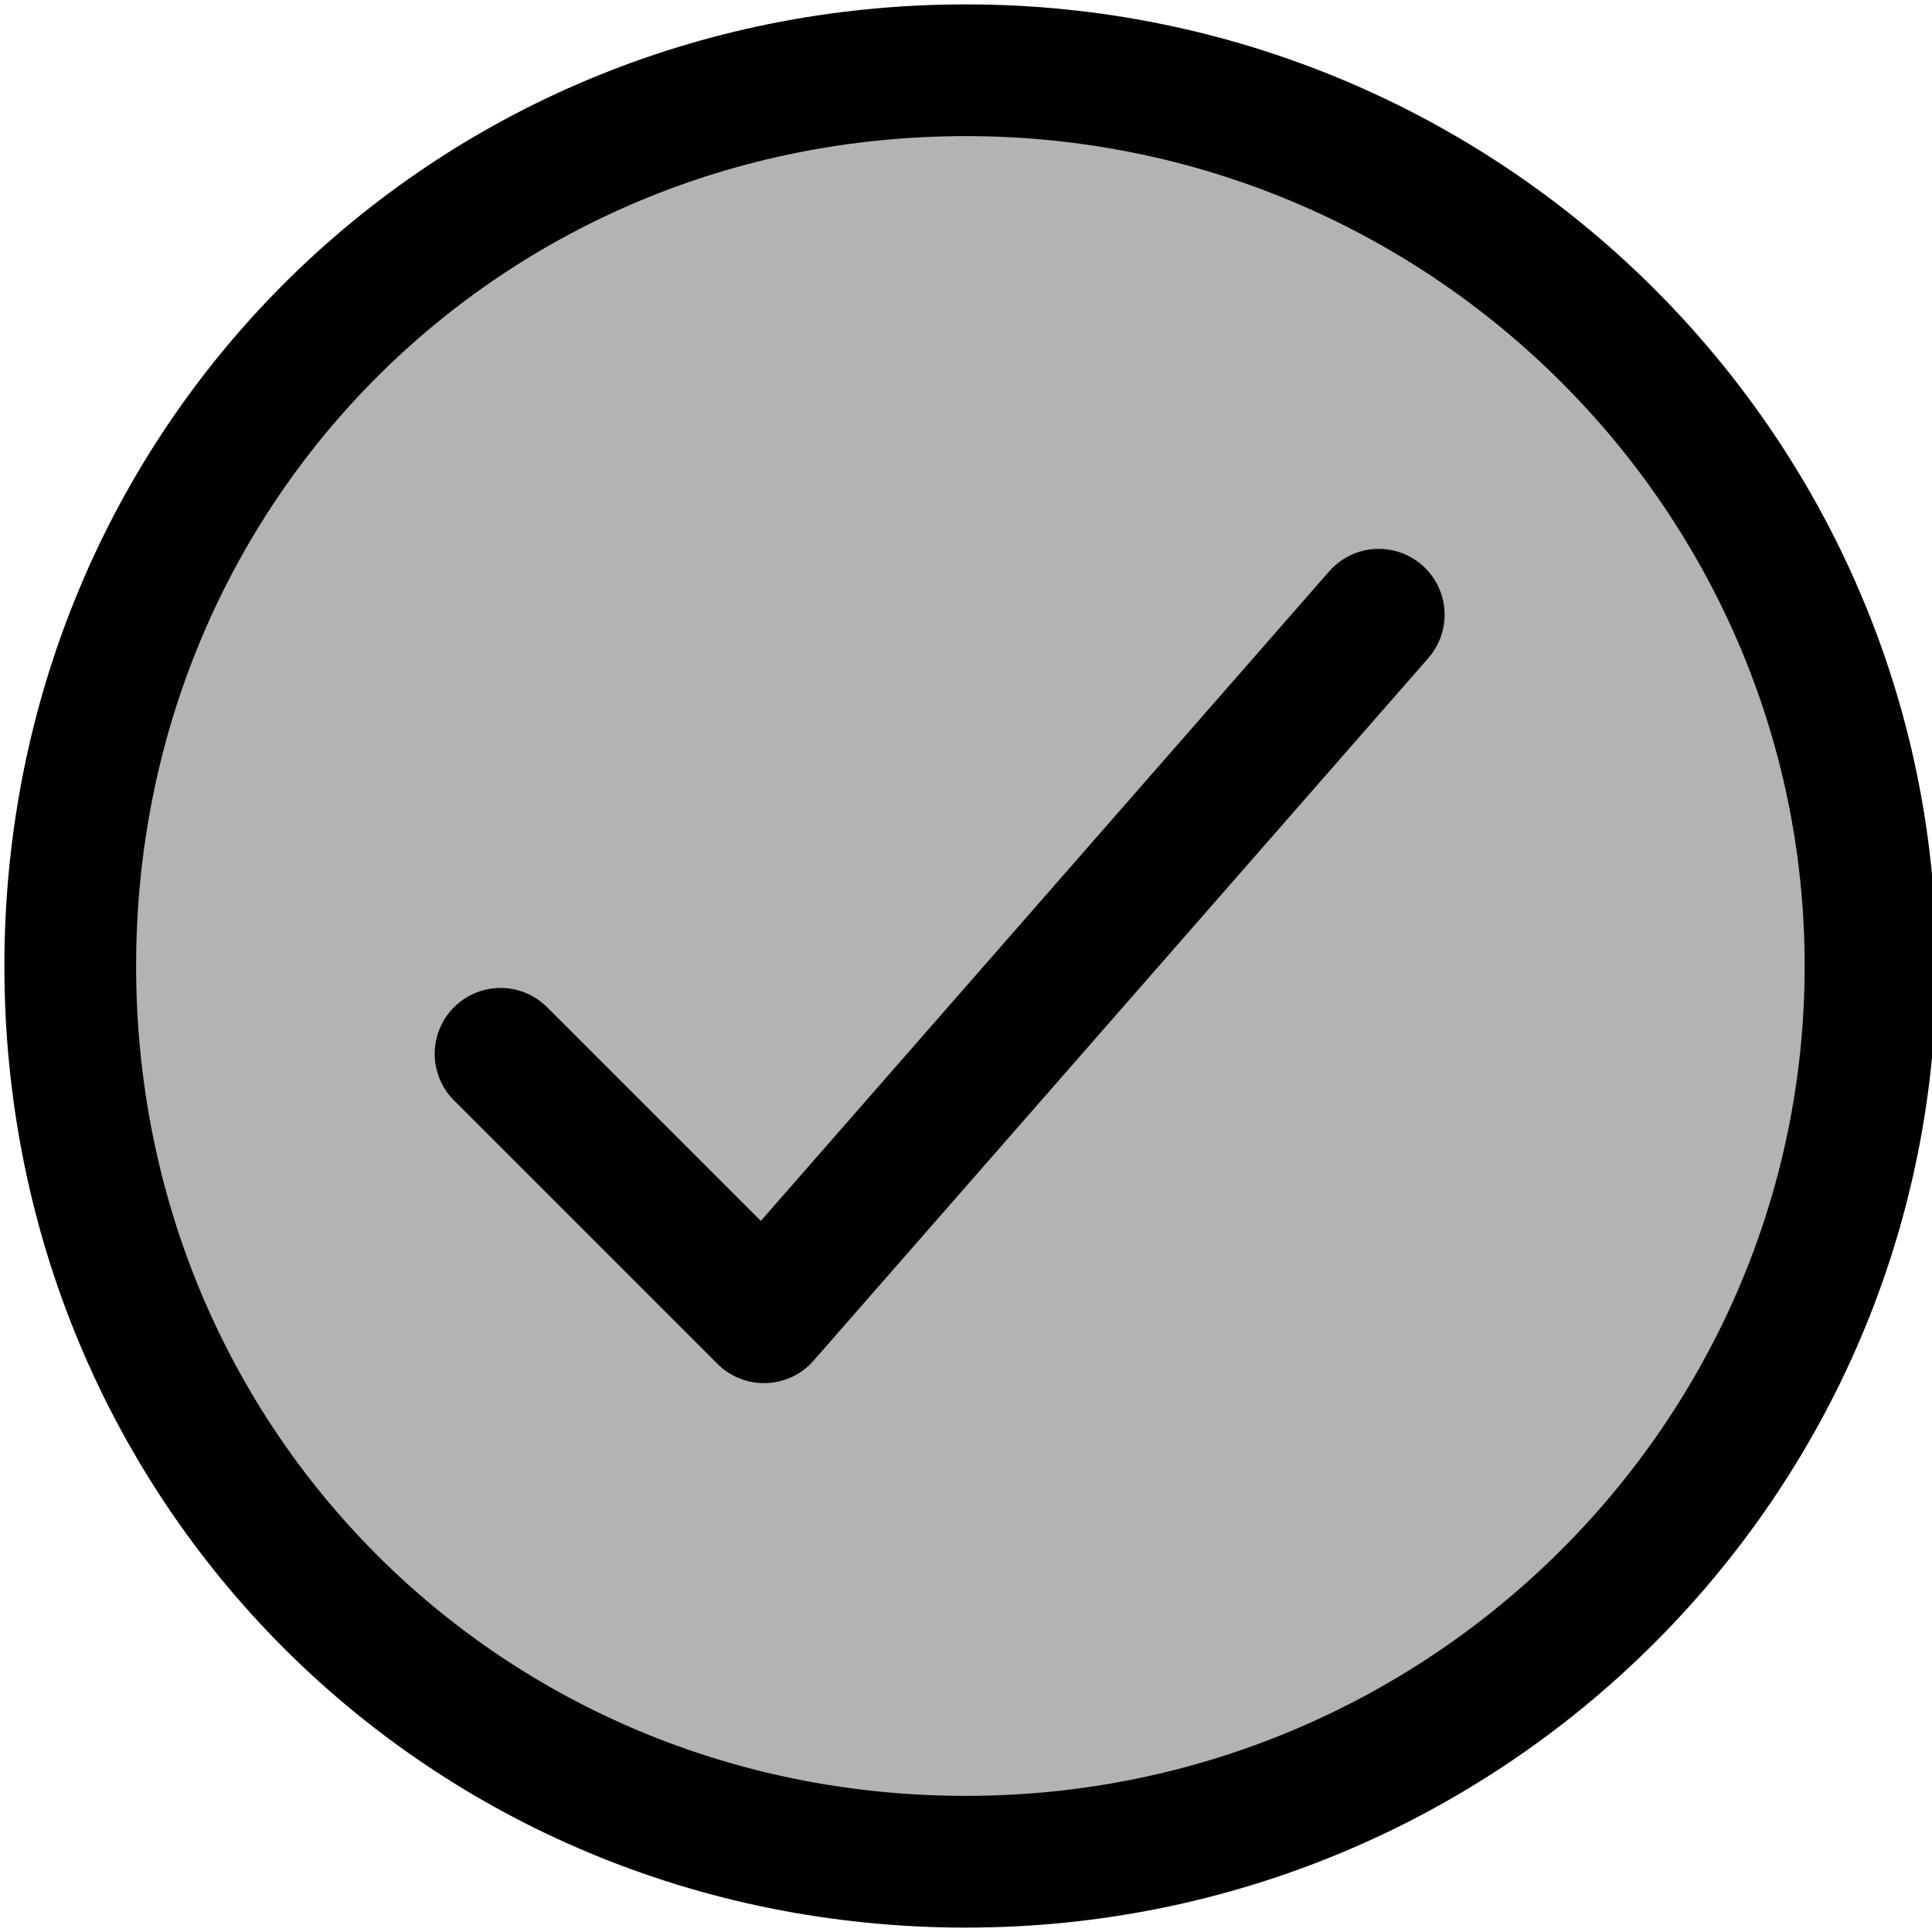
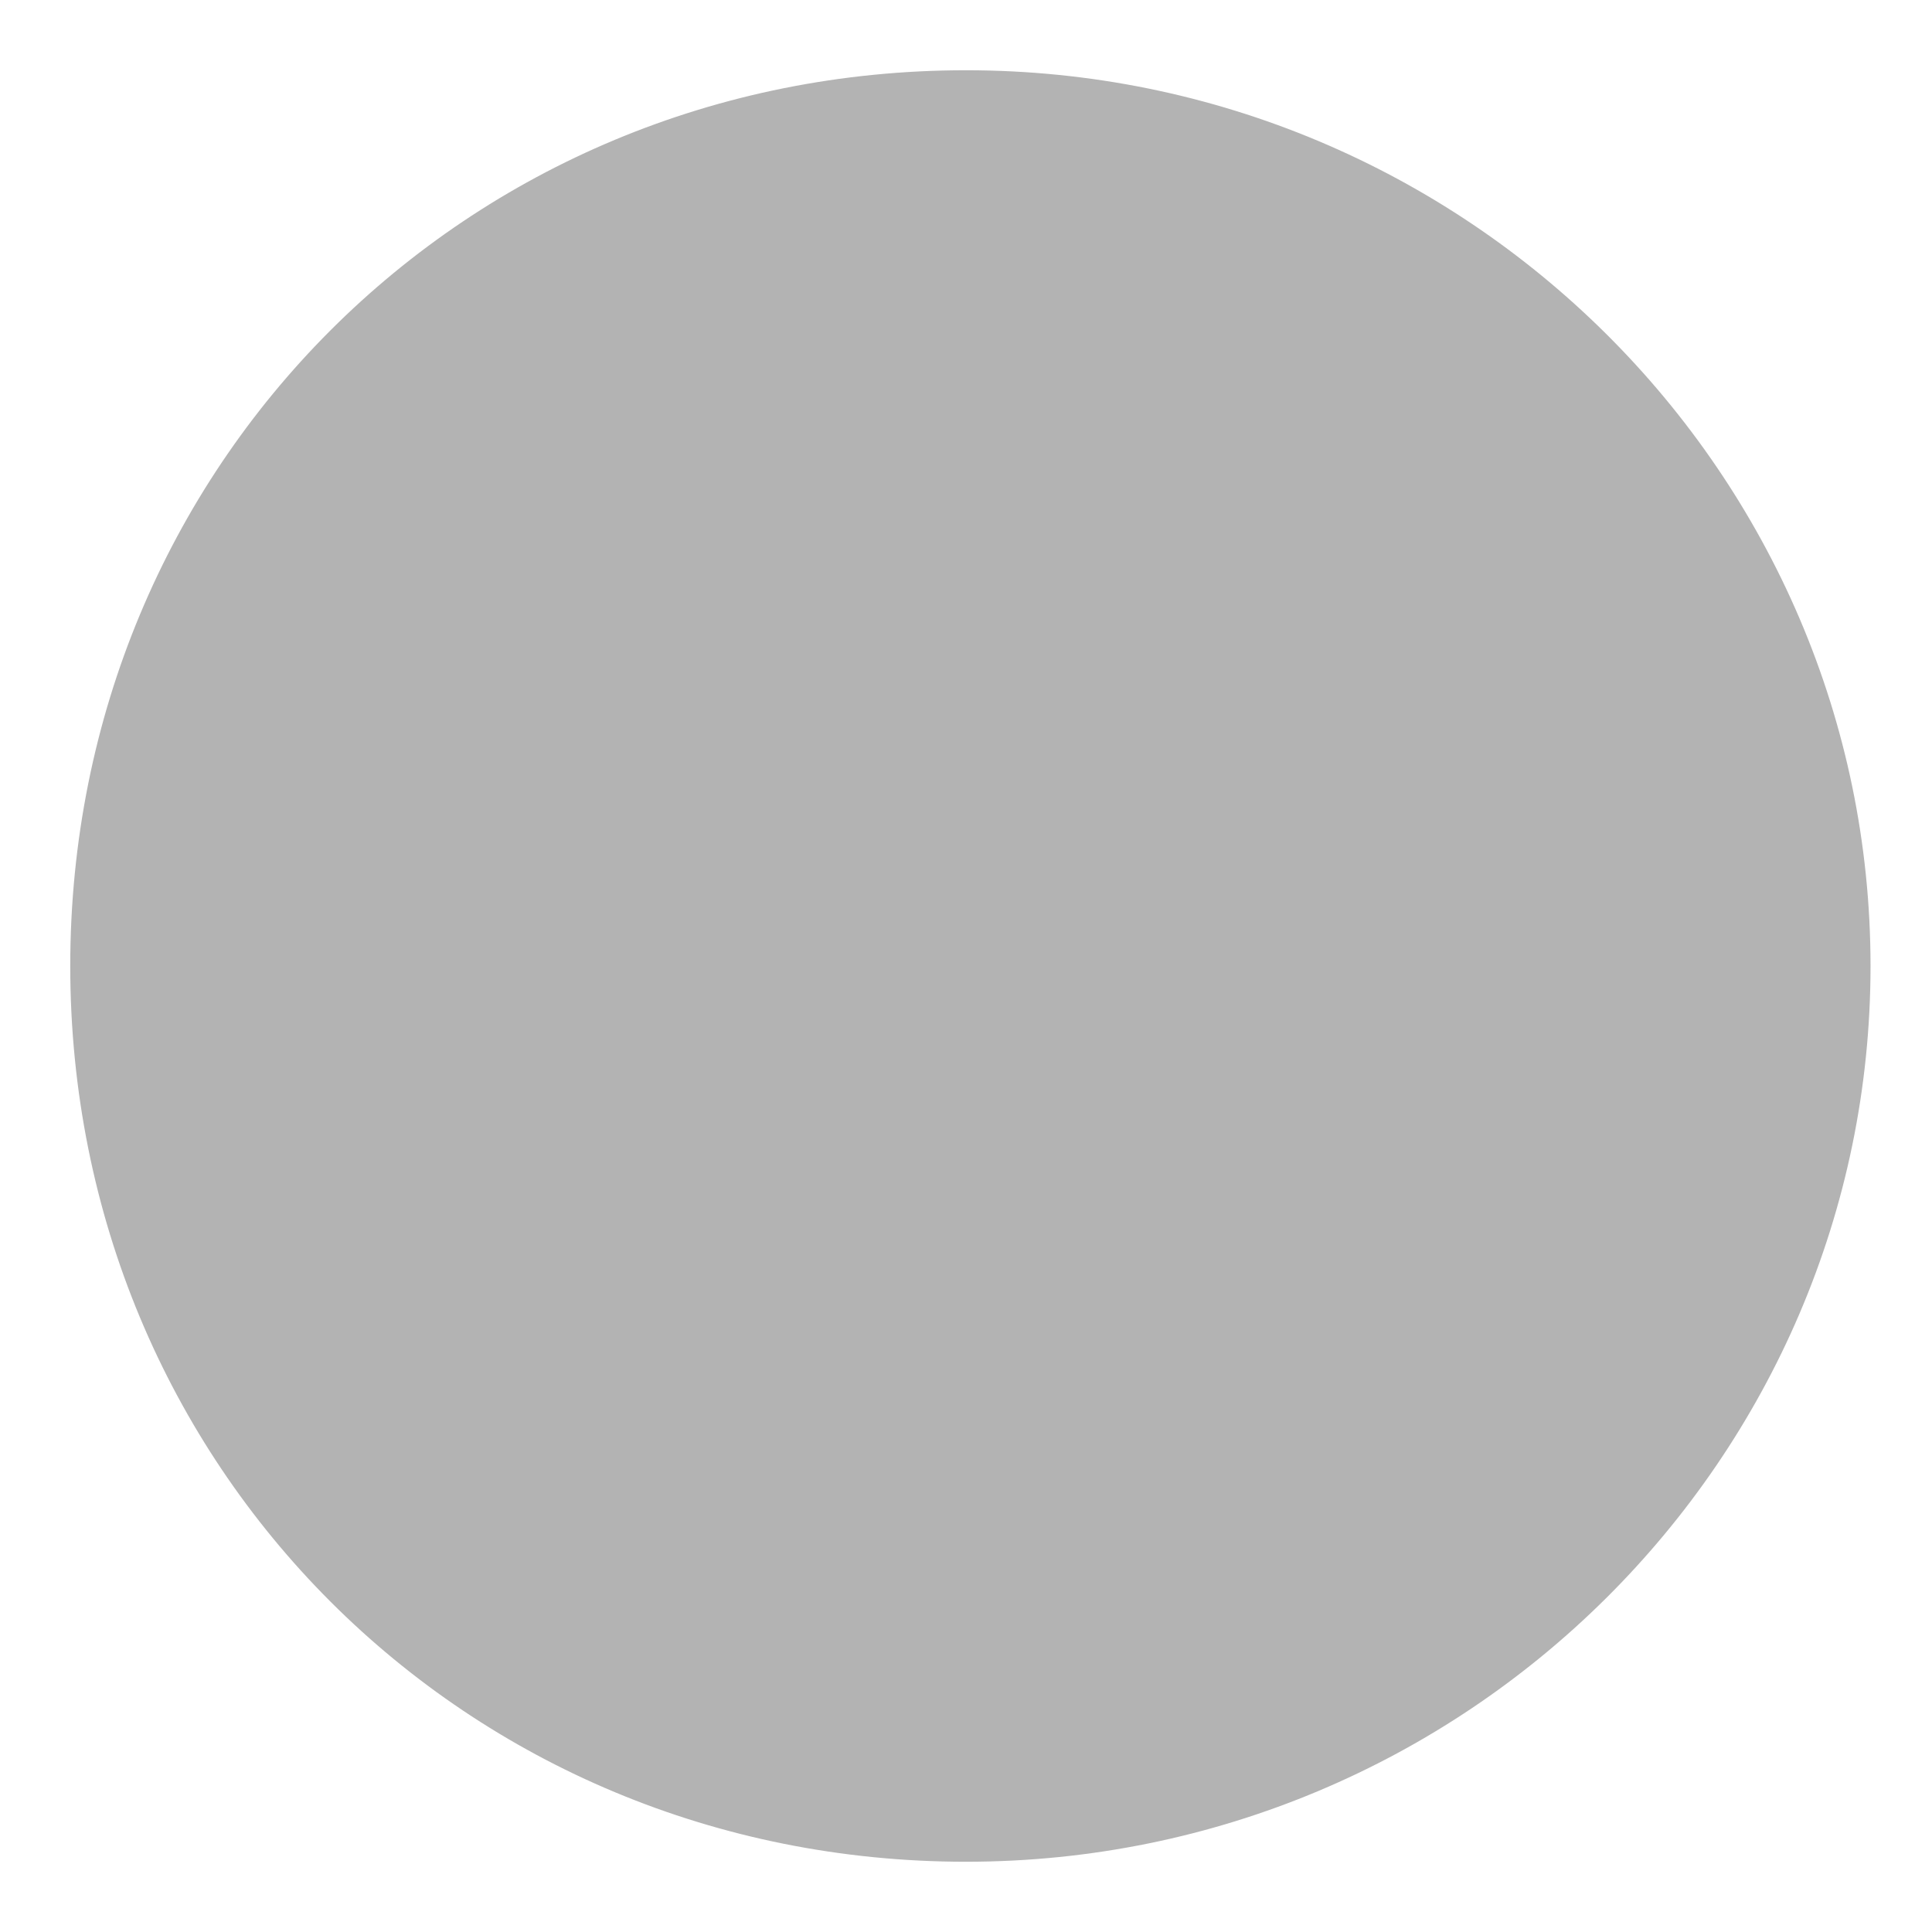
<svg xmlns="http://www.w3.org/2000/svg" width="22" height="22" xml:space="preserve">
  <path d="M11 .8C16.7.8 21.3 5.4 21.3 11S16.7 21.2 11 21.2C5.3 21.2.8 16.7.8 11S5.3.8 11 .8z" opacity=".3" fill-rule="evenodd" clip-rule="evenodd" />
-   <path class="rh-ultra-light rh-ultra-stroke-dark" d="M11 .8C16.7.8 21.3 5.4 21.3 11S16.7 21.2 11 21.2C5.3 21.2.8 16.7.8 11S5.3.8 11 .8z" clip-rule="evenodd" fill="none" stroke="#000" stroke-width="1.5" />
-   <path class="rh-ultra-stroke-dark" d="m5.7 12 3 3 7-8" fill="none" stroke="#000" stroke-width="1.5" stroke-linecap="round" stroke-linejoin="round" />
</svg>